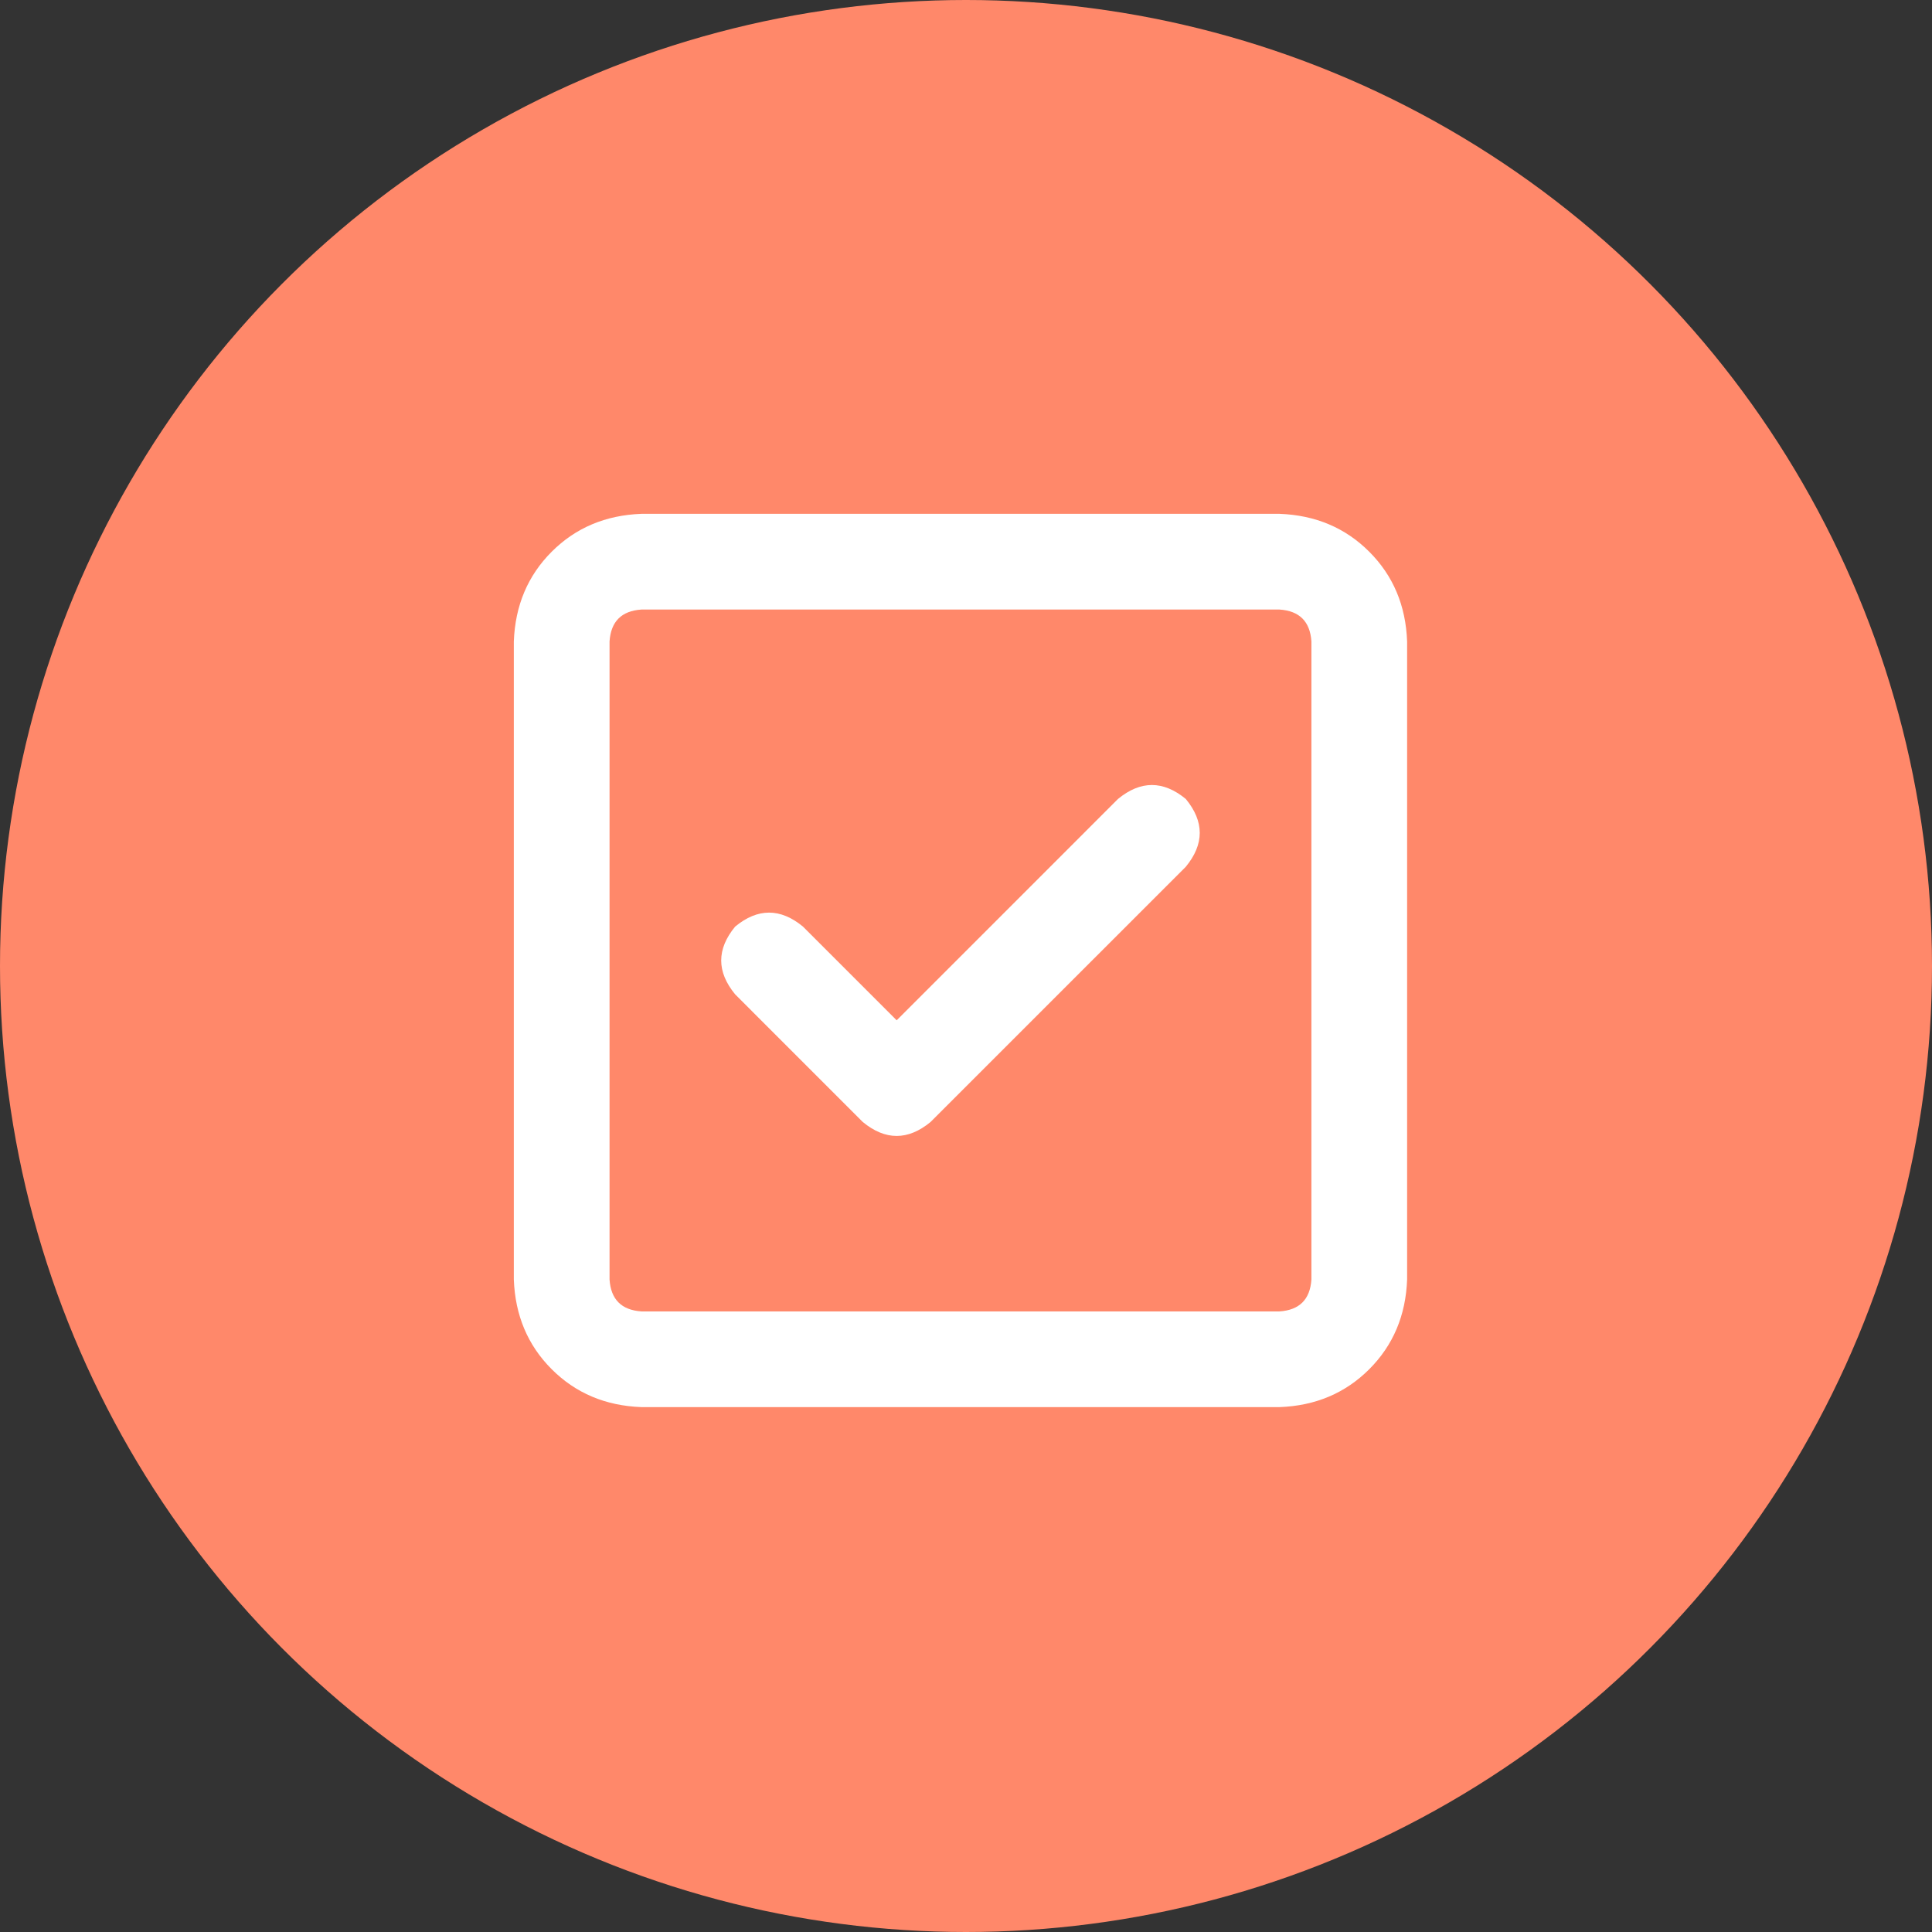
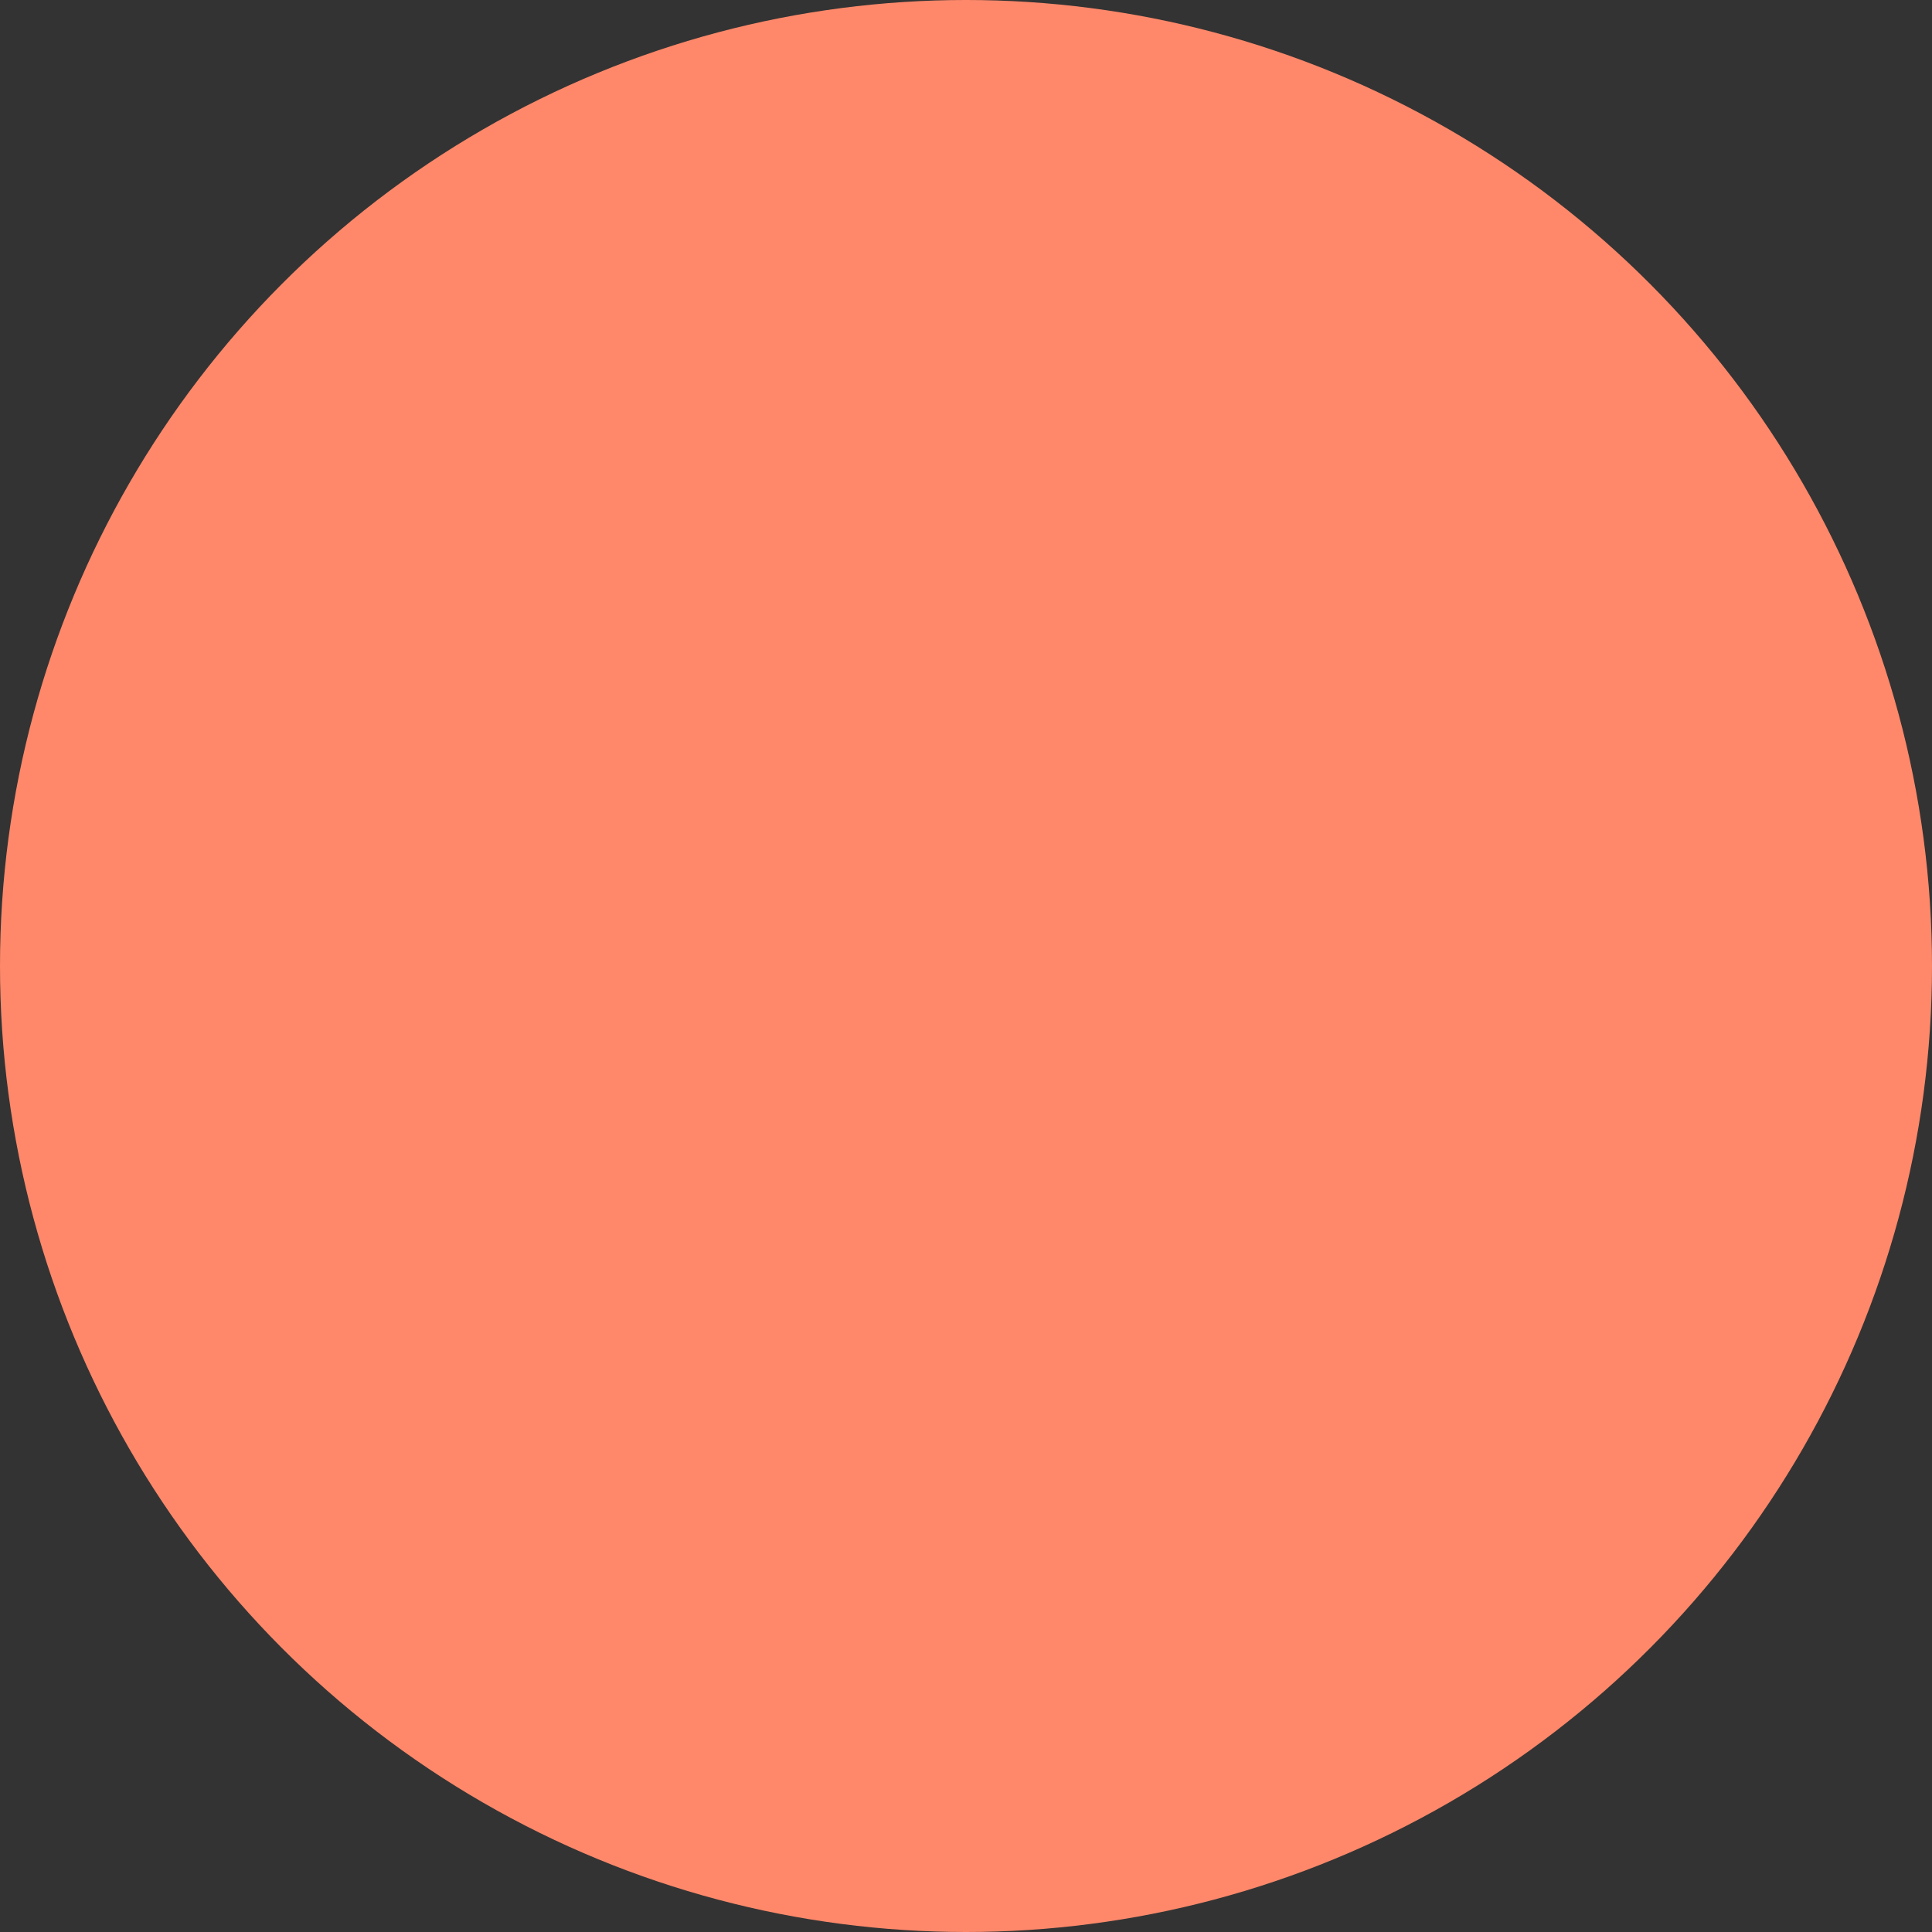
<svg xmlns="http://www.w3.org/2000/svg" width="94" height="94" viewBox="0 0 94 94" fill="none">
  <rect x="0" y="0" width="94" height="94" fill="#333333" stroke="none" />
  <circle cx="47" cy="47" r="47" fill="#FF886A" />
  <g clip-path="url(#clip0_119_593)">
-     <path d="M31.209 29.657C30.239 29.721 29.721 30.239 29.657 31.209V62.254C29.721 63.224 30.239 63.741 31.209 63.806H62.254C63.224 63.741 63.741 63.224 63.806 62.254V31.209C63.741 30.239 63.224 29.721 62.254 29.657H31.209ZM25 31.209C25.065 29.463 25.679 28.007 26.843 26.843C28.007 25.679 29.463 25.065 31.209 25H62.254C64 25.065 65.455 25.679 66.619 26.843C67.783 28.007 68.398 29.463 68.462 31.209V62.254C68.398 64 67.783 65.455 66.619 66.619C65.455 67.783 64 68.398 62.254 68.462H31.209C29.463 68.398 28.007 67.783 26.843 66.619C25.679 65.455 25.065 64 25 62.254V31.209ZM57.694 42.172L45.276 54.589C44.176 55.495 43.077 55.495 41.977 54.589L35.769 48.38C34.863 47.281 34.863 46.181 35.769 45.082C36.868 44.176 37.968 44.176 39.067 45.082L43.627 49.642L54.395 38.873C55.495 37.968 56.594 37.968 57.694 38.873C58.599 39.972 58.599 41.072 57.694 42.172Z" fill="white" />
-   </g>
+     </g>
  <defs>
    <clipPath id="clip0_119_593">
-       <rect width="43.462" height="43.462" fill="white" transform="translate(25 25)" />
-     </clipPath>
+       </clipPath>
  </defs>
</svg>